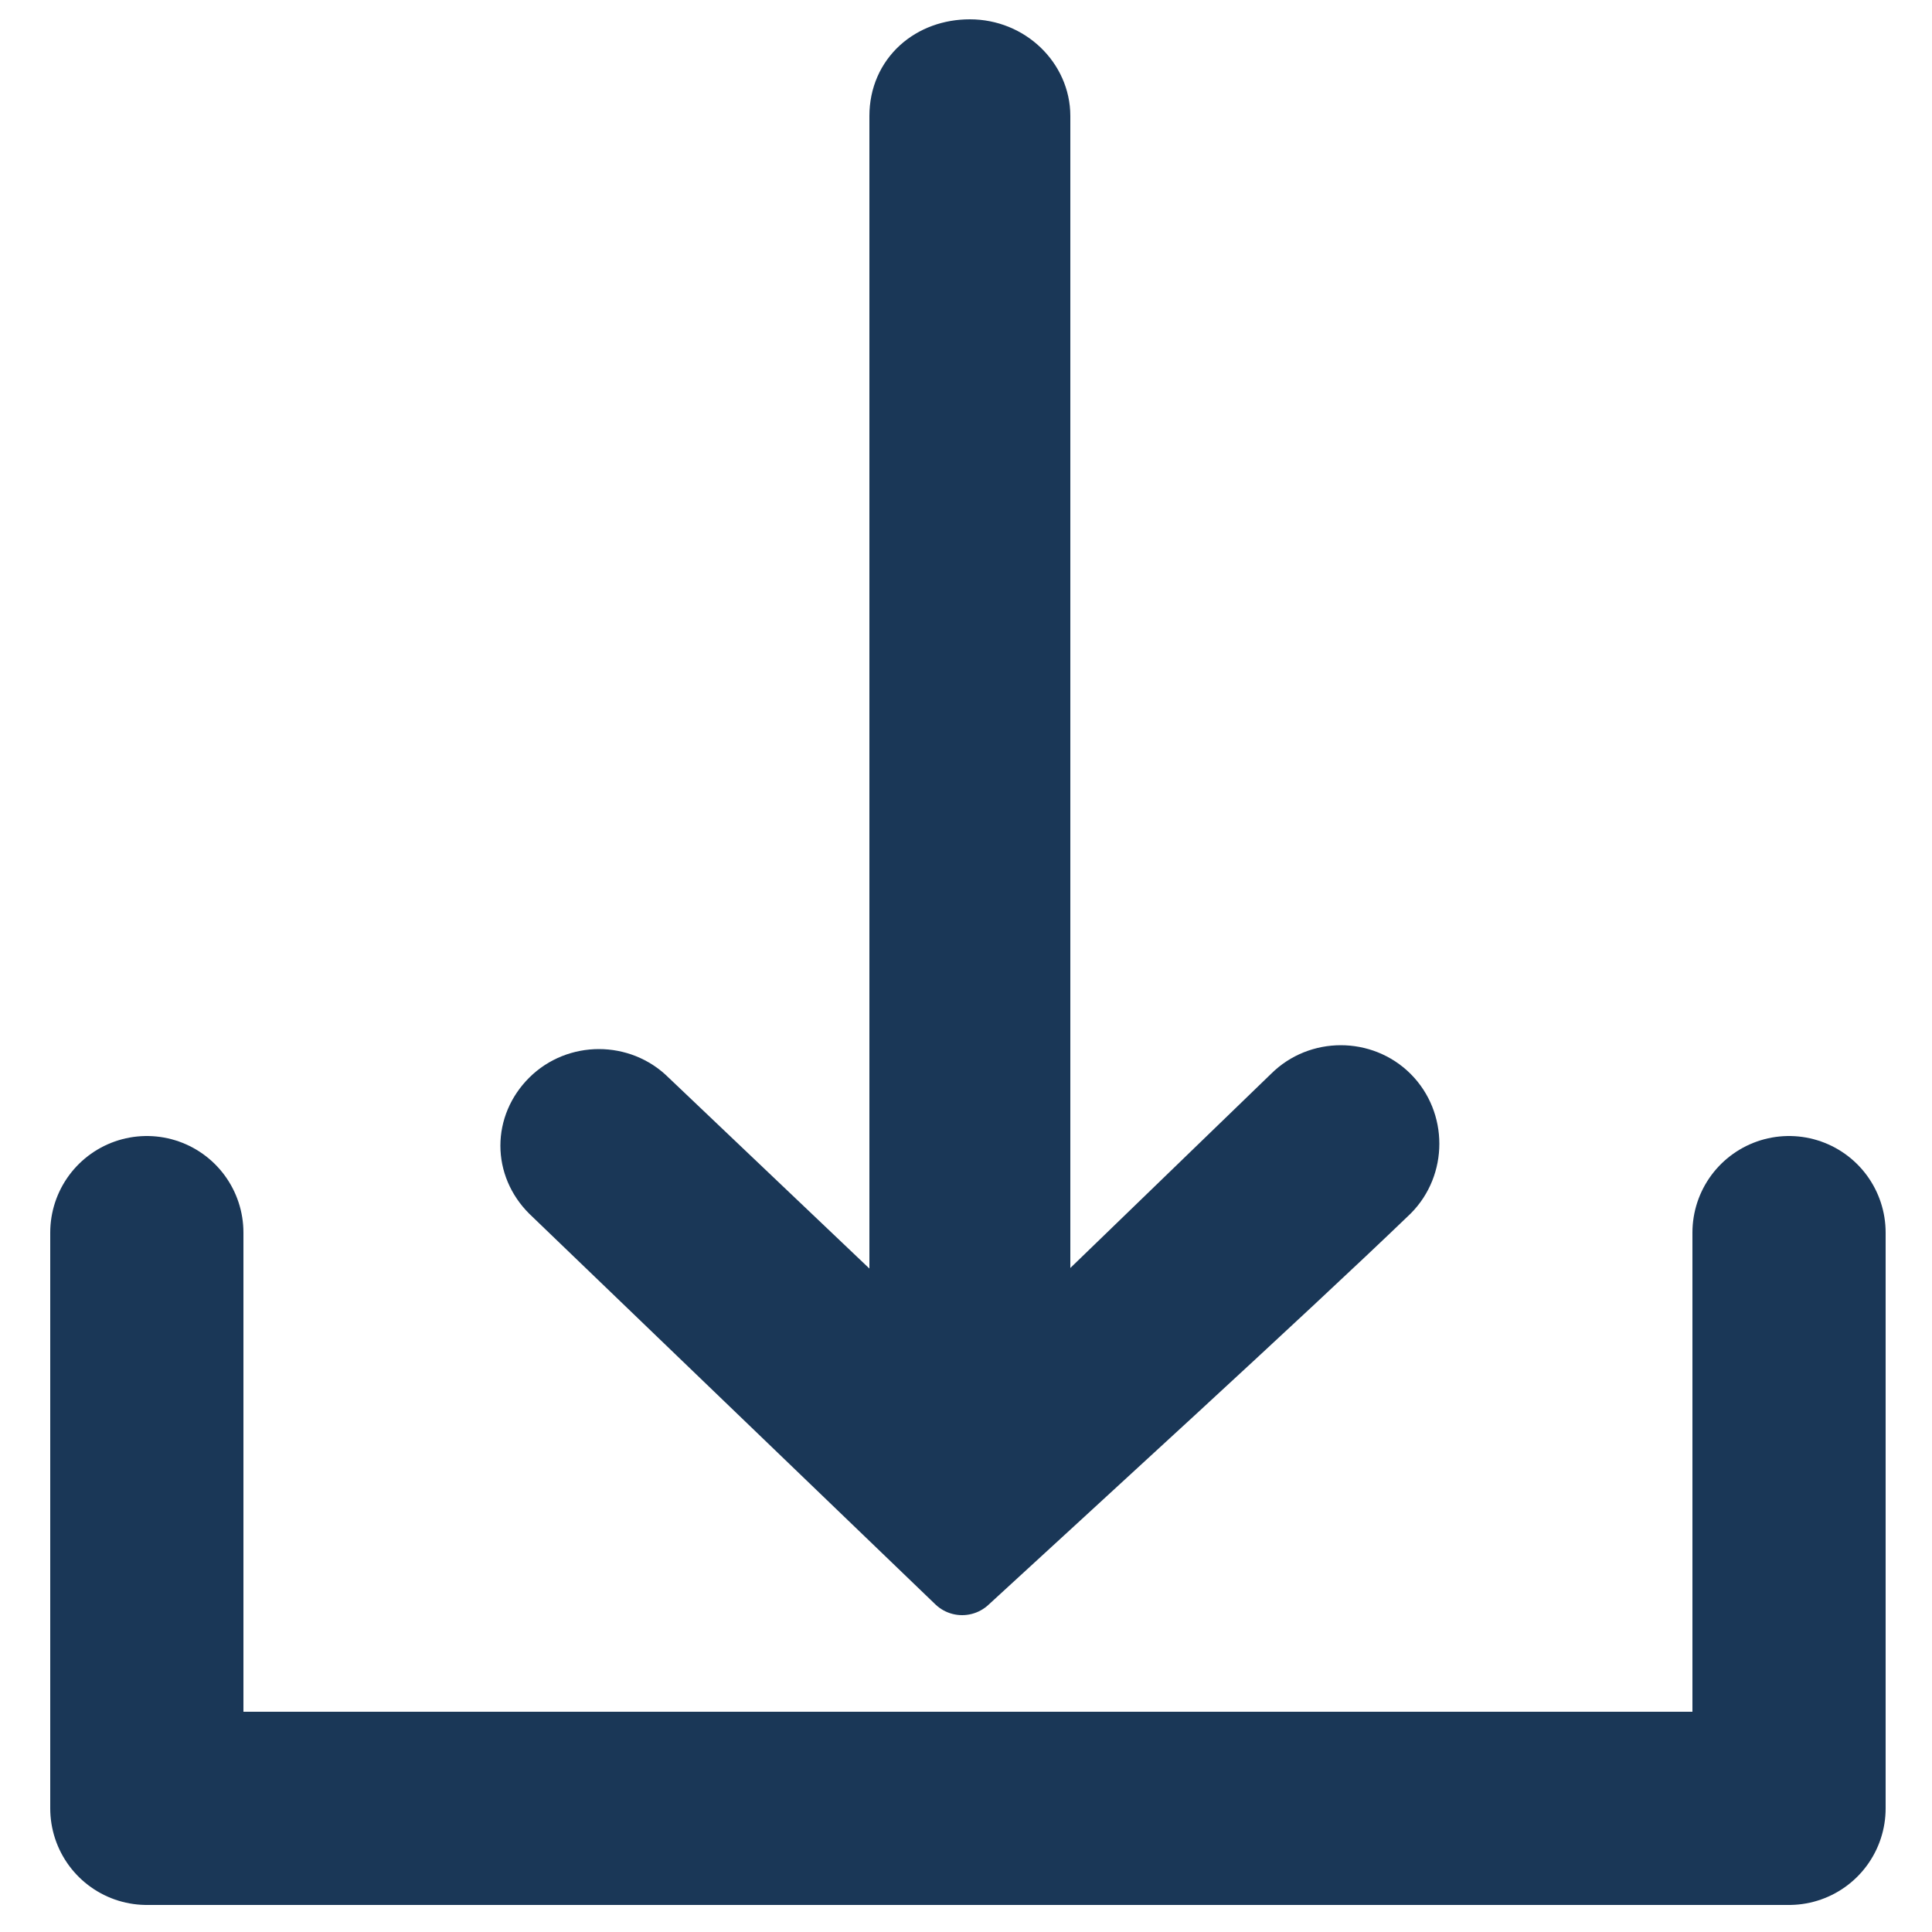
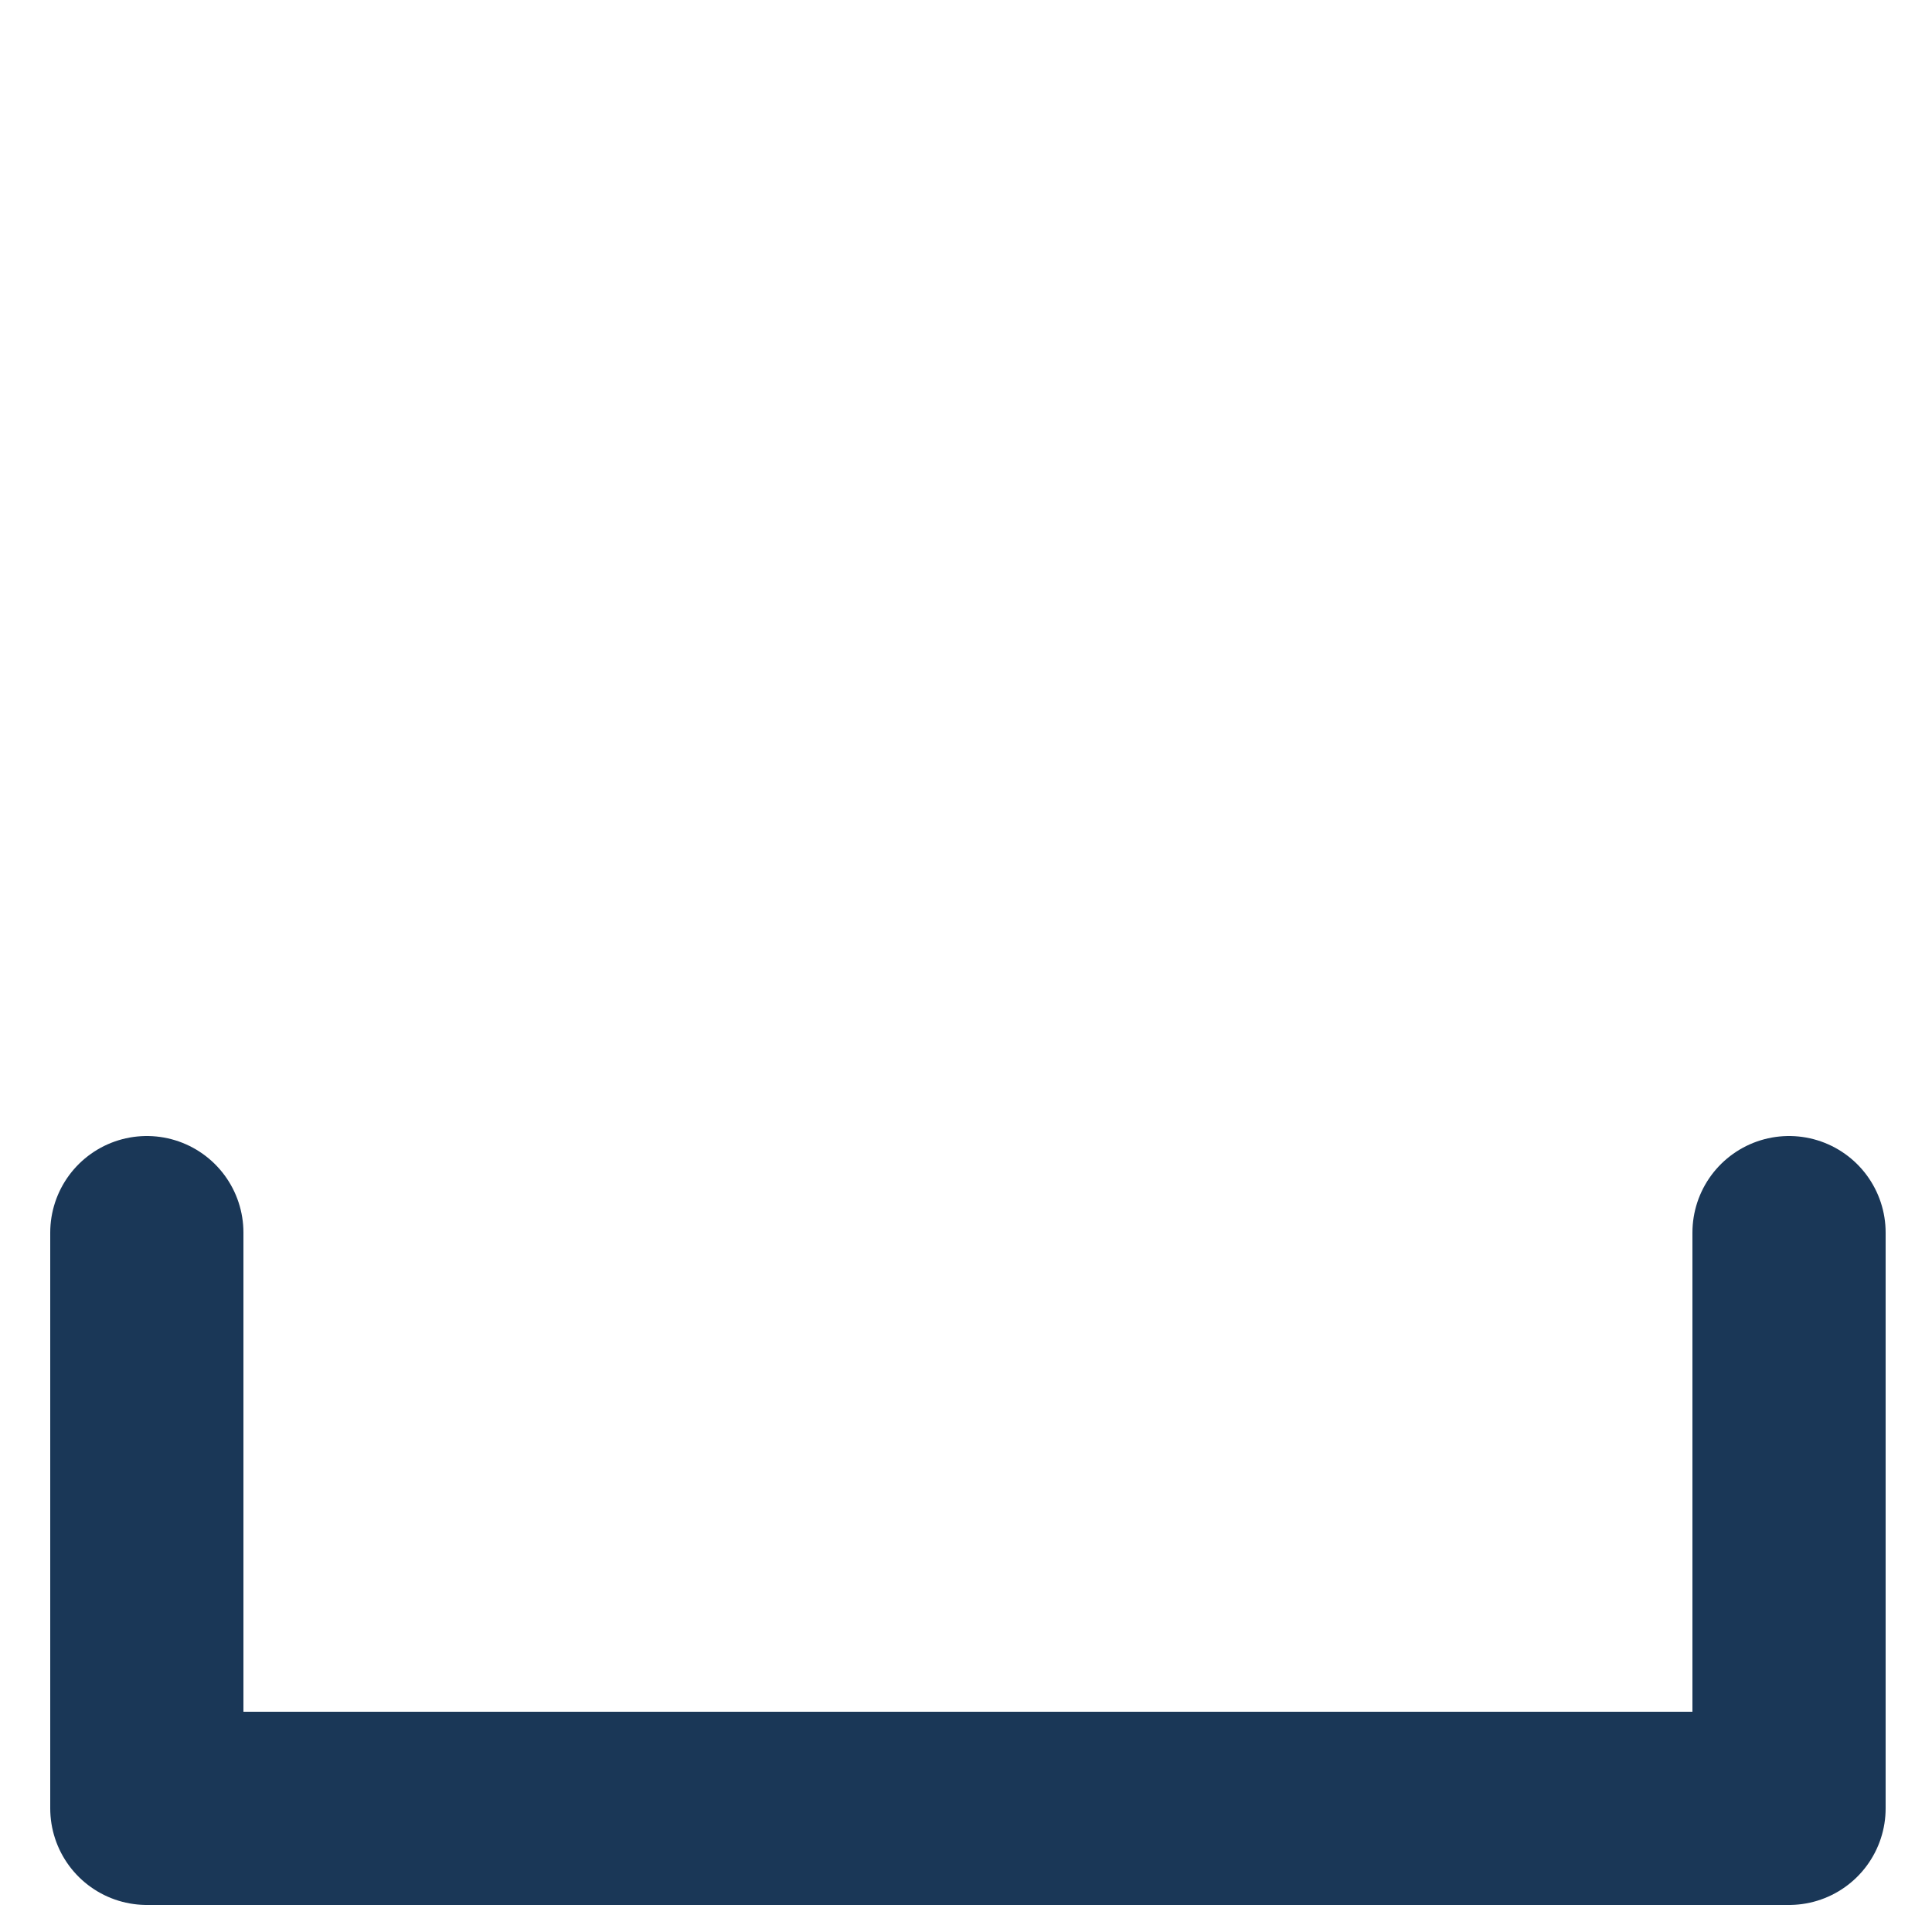
<svg xmlns="http://www.w3.org/2000/svg" id="Layer_1" version="1.1" viewBox="0 0 50 50">
  <defs>
    <style>
      .st0 {
        fill: #1a3757;
        stroke-width: 2px;
      }

      .st0, .st1 {
        stroke: #1a3757;
        stroke-linecap: round;
        stroke-linejoin: round;
      }

      .st1 {
        fill: none;
        stroke-width: 5px;
      }
    </style>
  </defs>
  <g id="Layer_1-2">
-     <path class="st0" d="M35.8,30.7c-2.7,2.6-8.4,7.8-10.9,10.1l-10.5-10.1c-.6-.6-.6-1.5,0-2.1h0c.6-.6,1.6-.6,2.2,0l6.1,5.8.8.9V3c0-.9.7-1.5,1.6-1.5h0c.9,0,1.6.7,1.6,1.5v32.3l.8-.9,6.1-5.9c.6-.6,1.6-.6,2.2,0h0c.6.6.6,1.6,0,2.2Z" />
-   </g>
+     </g>
  <polyline class="st1" points="3.8 31.9 3.8 46.8 46.3 46.8 46.3 31.9" />
</svg>